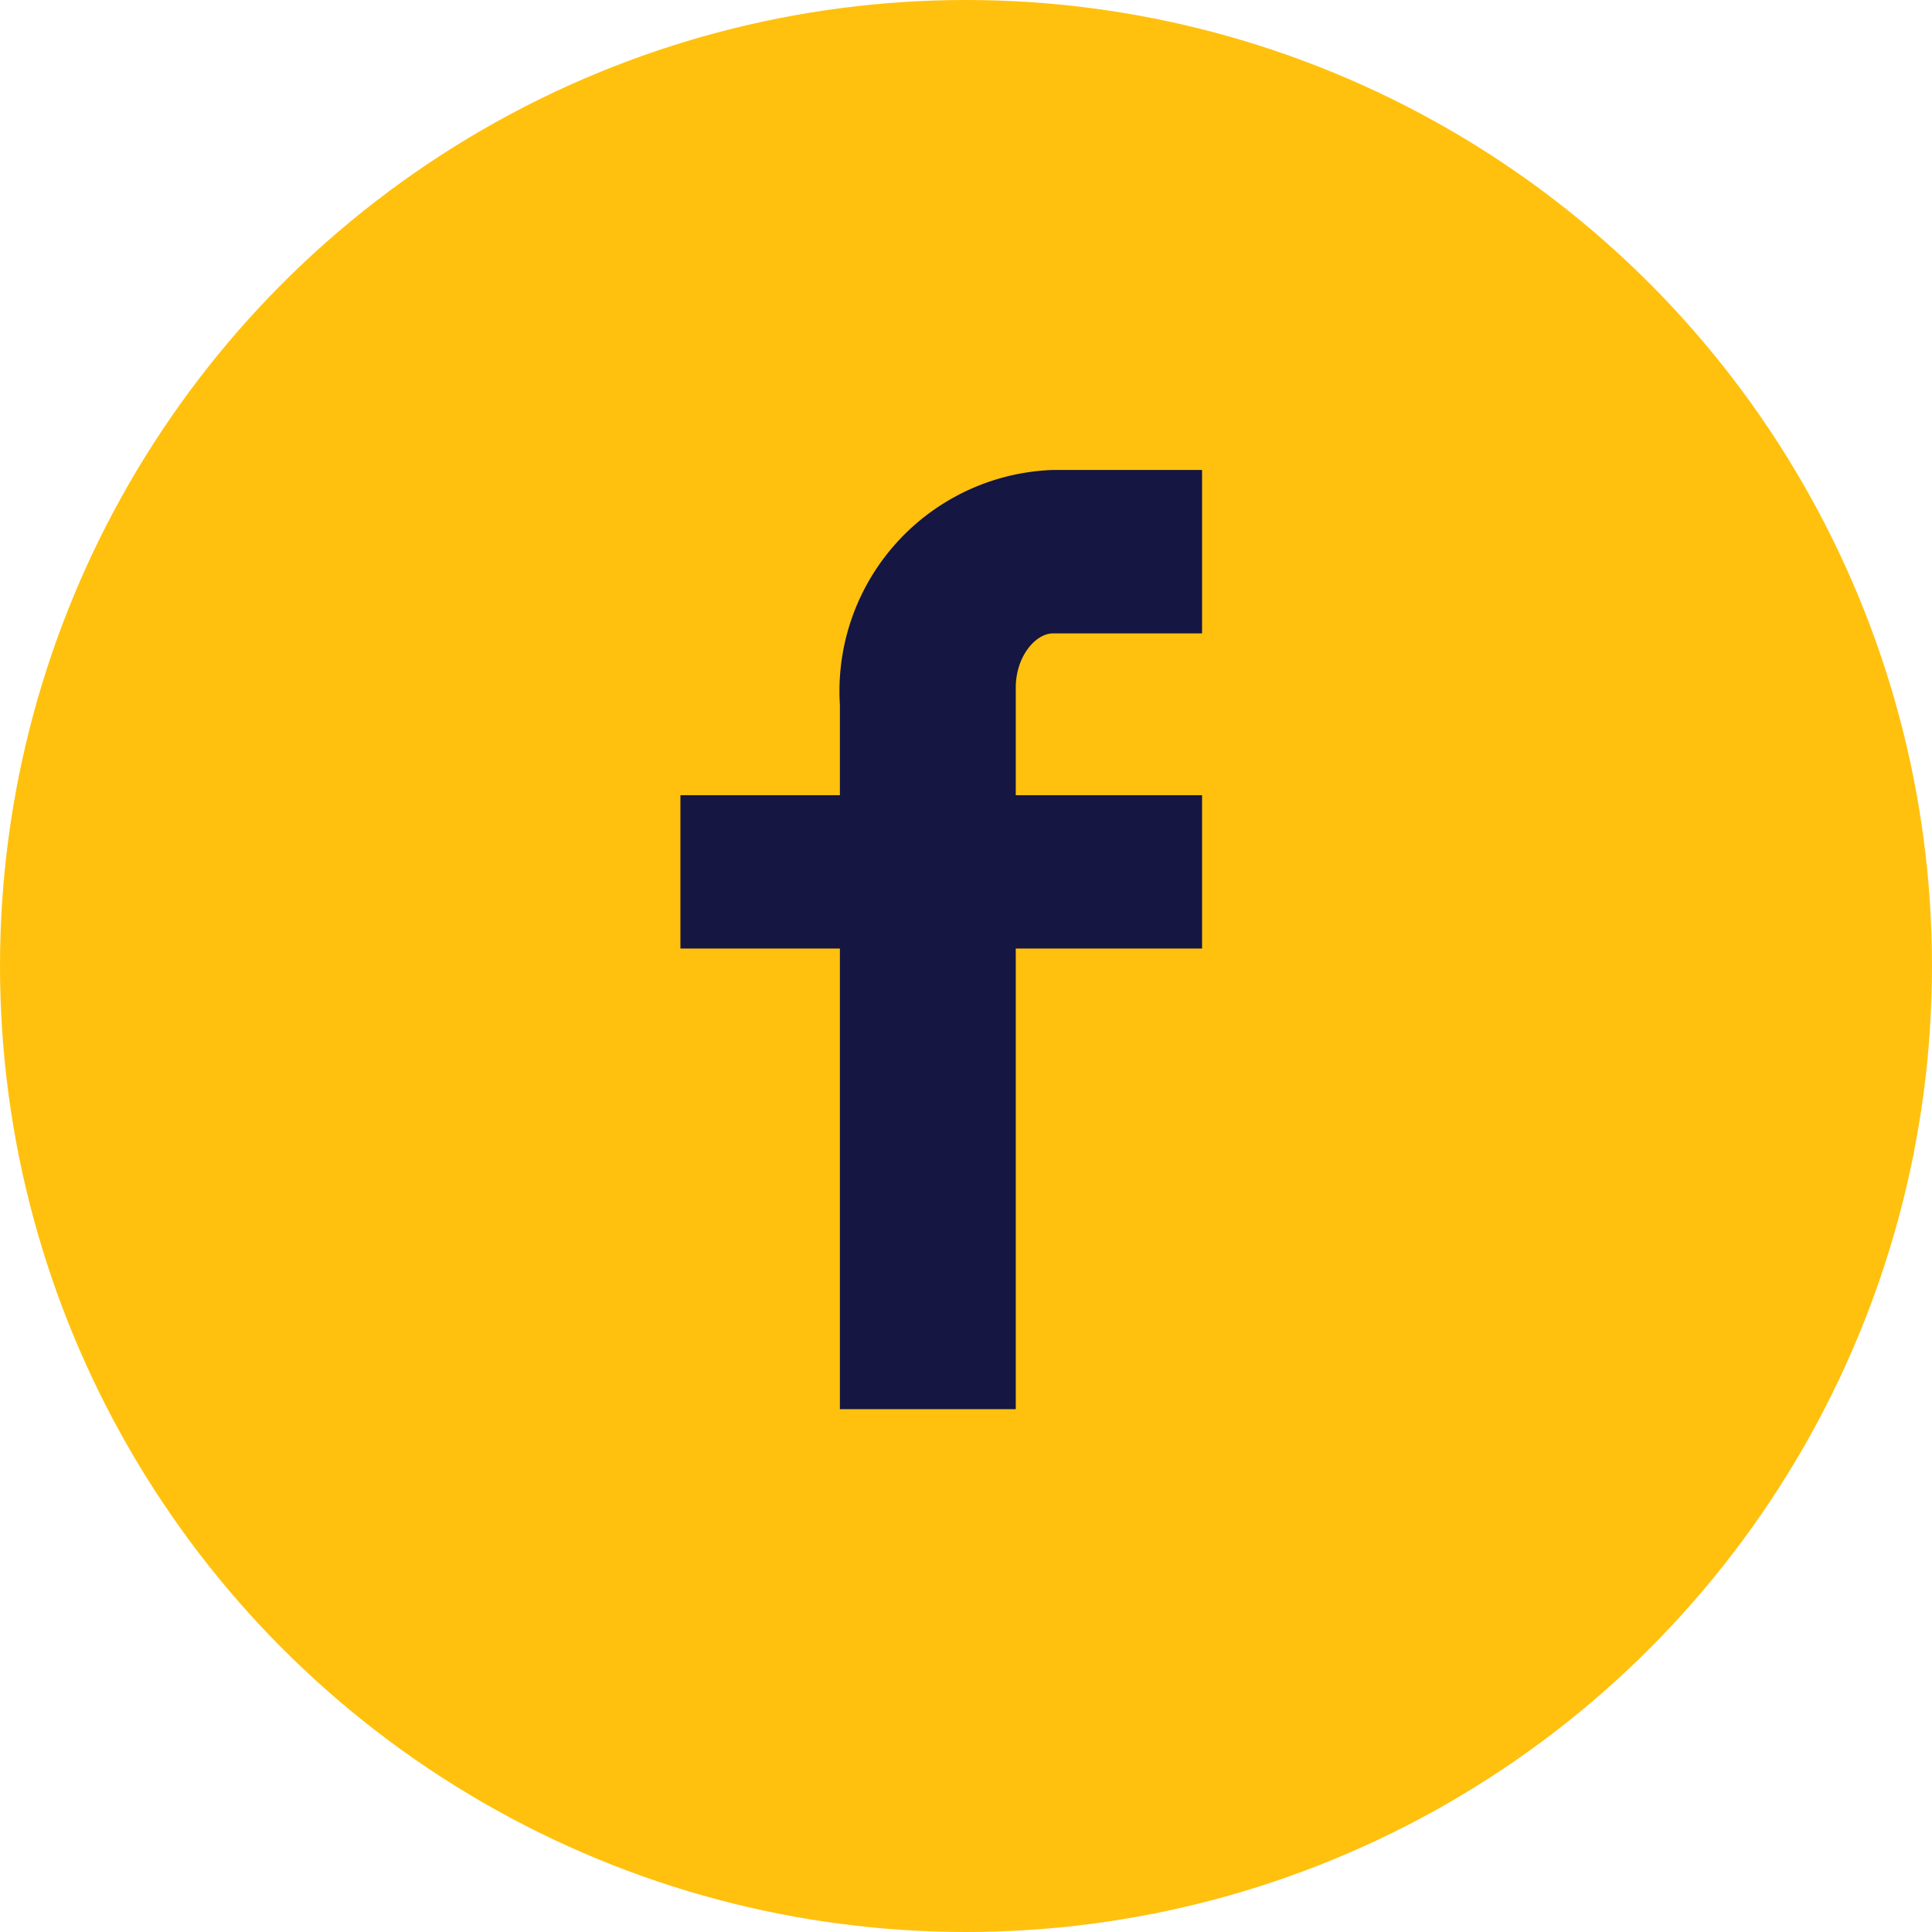
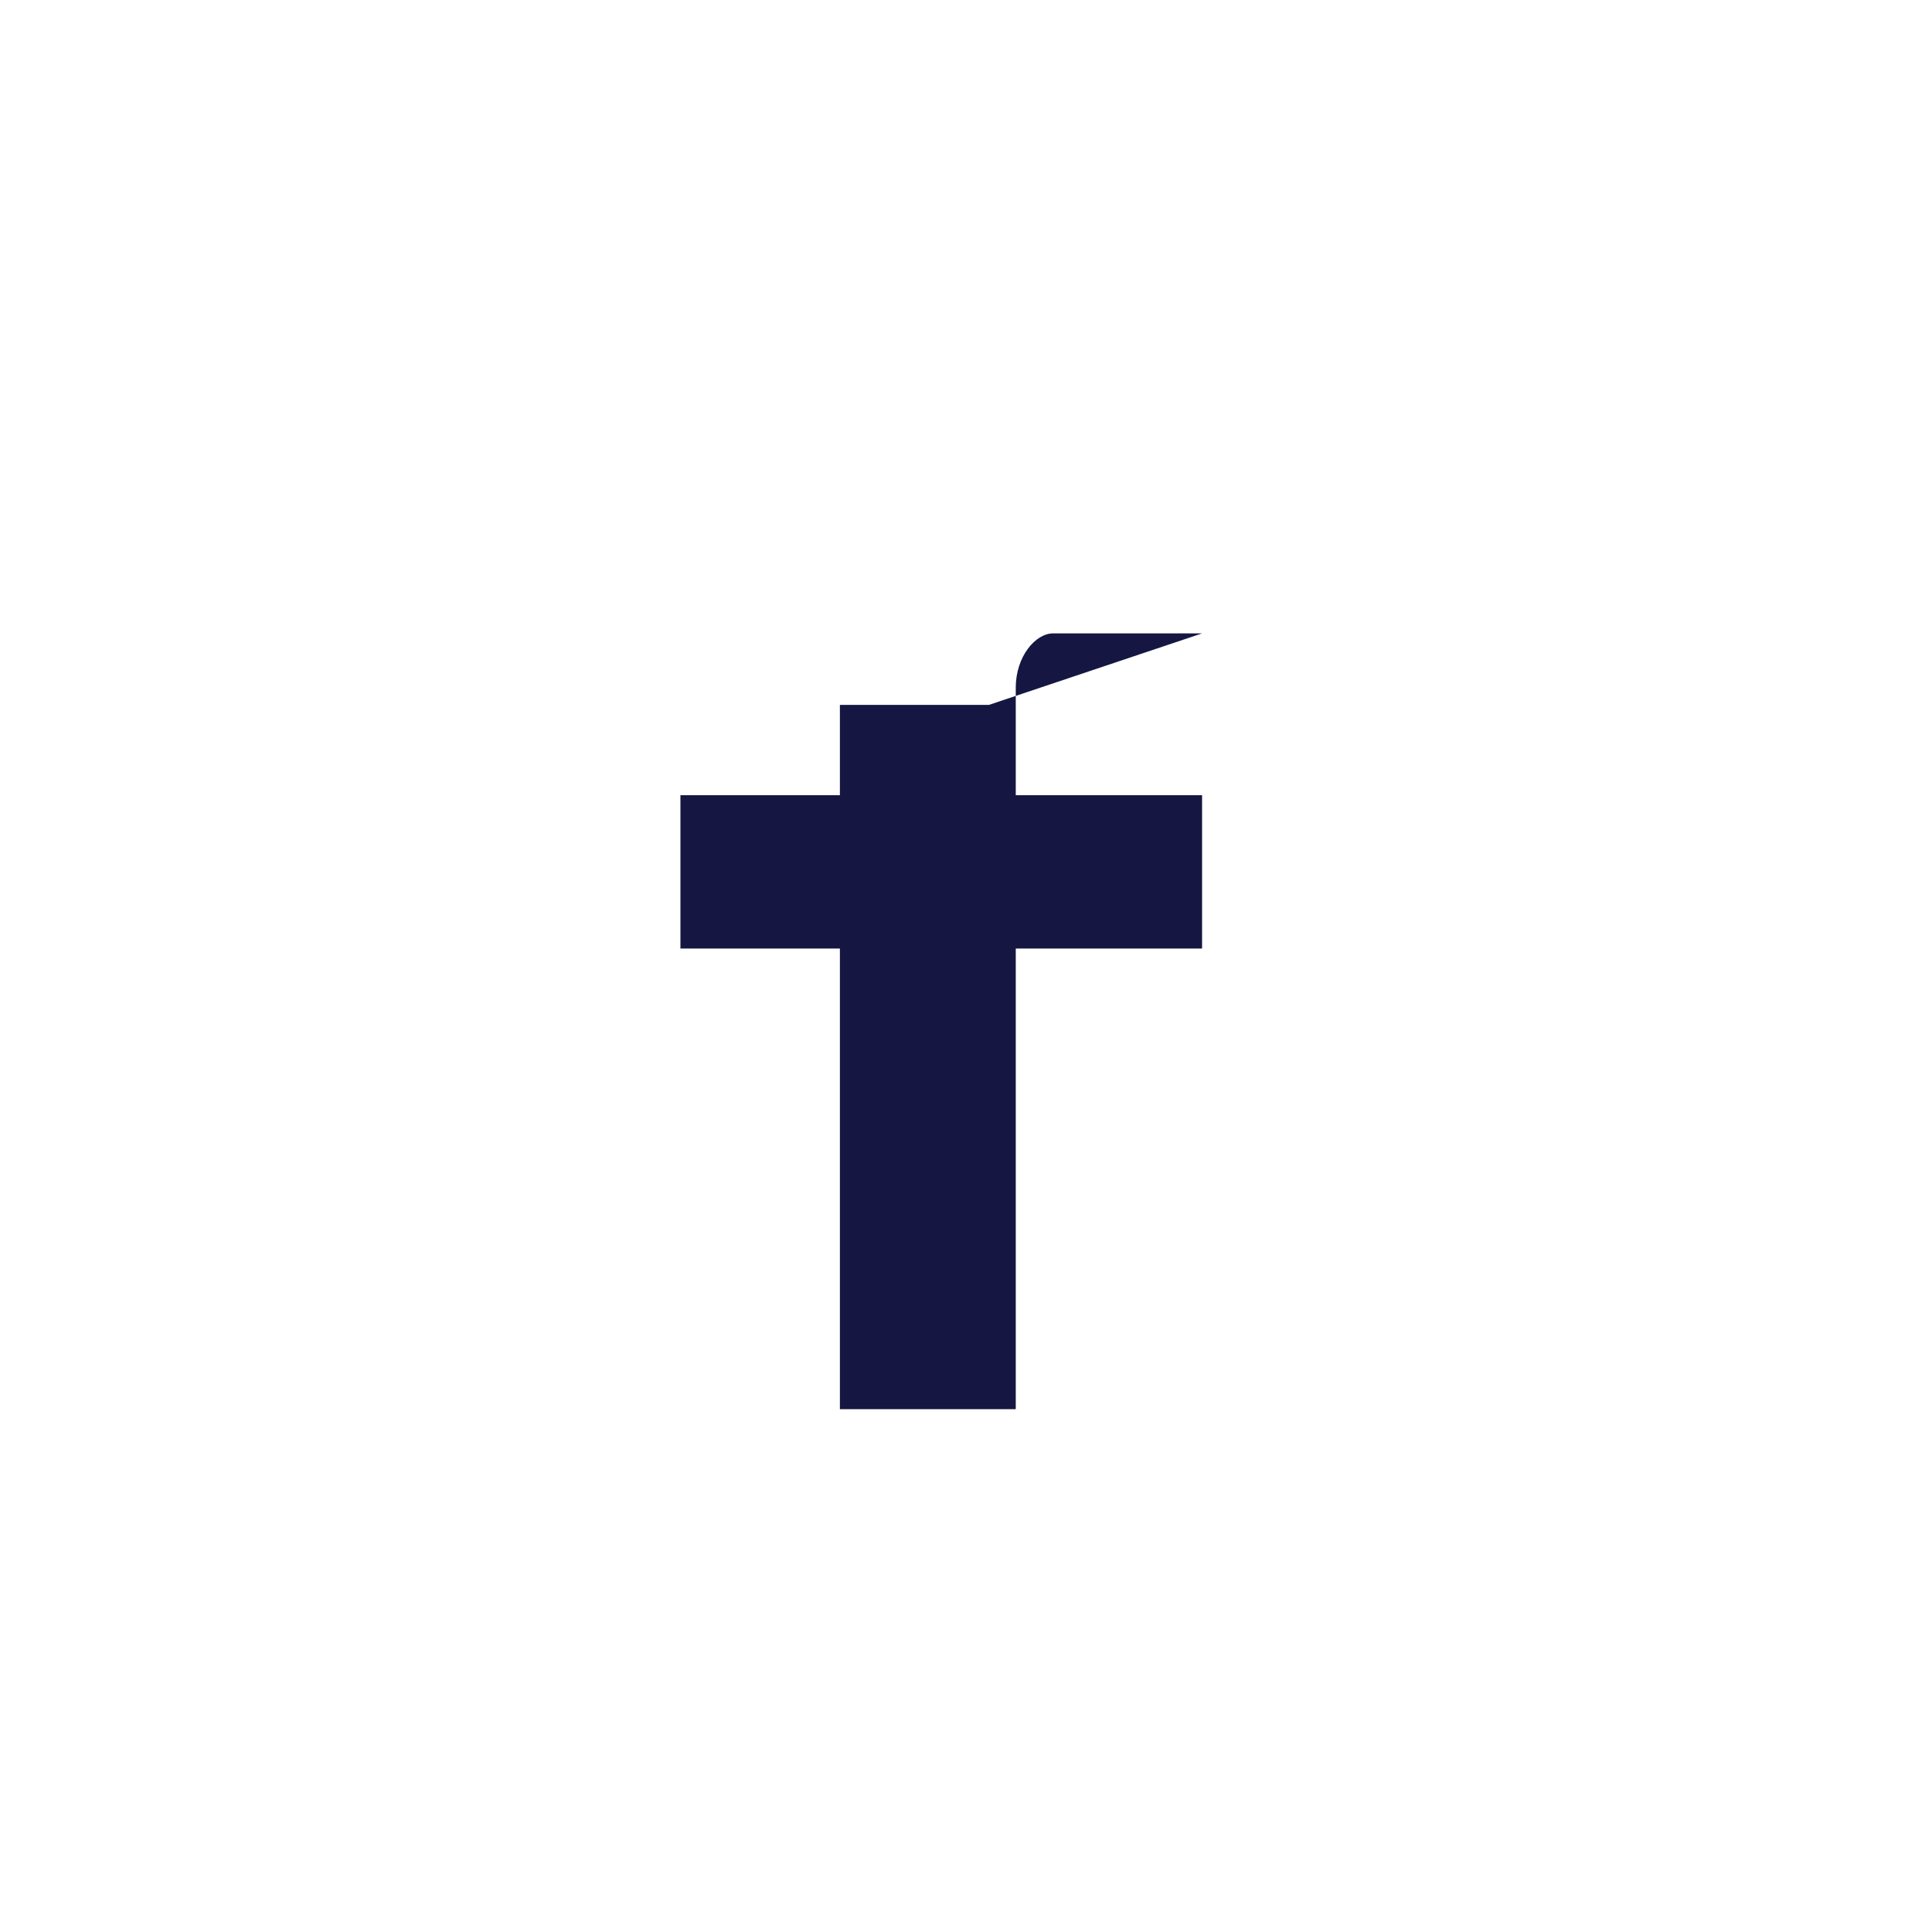
<svg xmlns="http://www.w3.org/2000/svg" width="37" height="37" viewBox="0 0 37 37">
  <g id="Group_1666" data-name="Group 1666" transform="translate(-1278 -3891)">
-     <circle id="Ellipse_152" data-name="Ellipse 152" cx="18.5" cy="18.5" r="18.5" transform="translate(1278 3891)" fill="#ffc10e" />
-     <path id="Path_1194" data-name="Path 1194" d="M2817.107,5092.458h-2.853c-.338,0-.715.444-.715,1.039v2.06h3.568v2.937h-3.568v8.821h-3.368v-8.821h-3.054v-2.937h3.054v-1.729a4.238,4.238,0,0,1,4.083-4.5h2.853Z" transform="translate(-1516.086 -1189.328)" fill="#151641" />
+     <path id="Path_1194" data-name="Path 1194" d="M2817.107,5092.458h-2.853c-.338,0-.715.444-.715,1.039v2.06h3.568v2.937h-3.568v8.821h-3.368v-8.821h-3.054v-2.937h3.054v-1.729h2.853Z" transform="translate(-1516.086 -1189.328)" fill="#151641" />
  </g>
</svg>